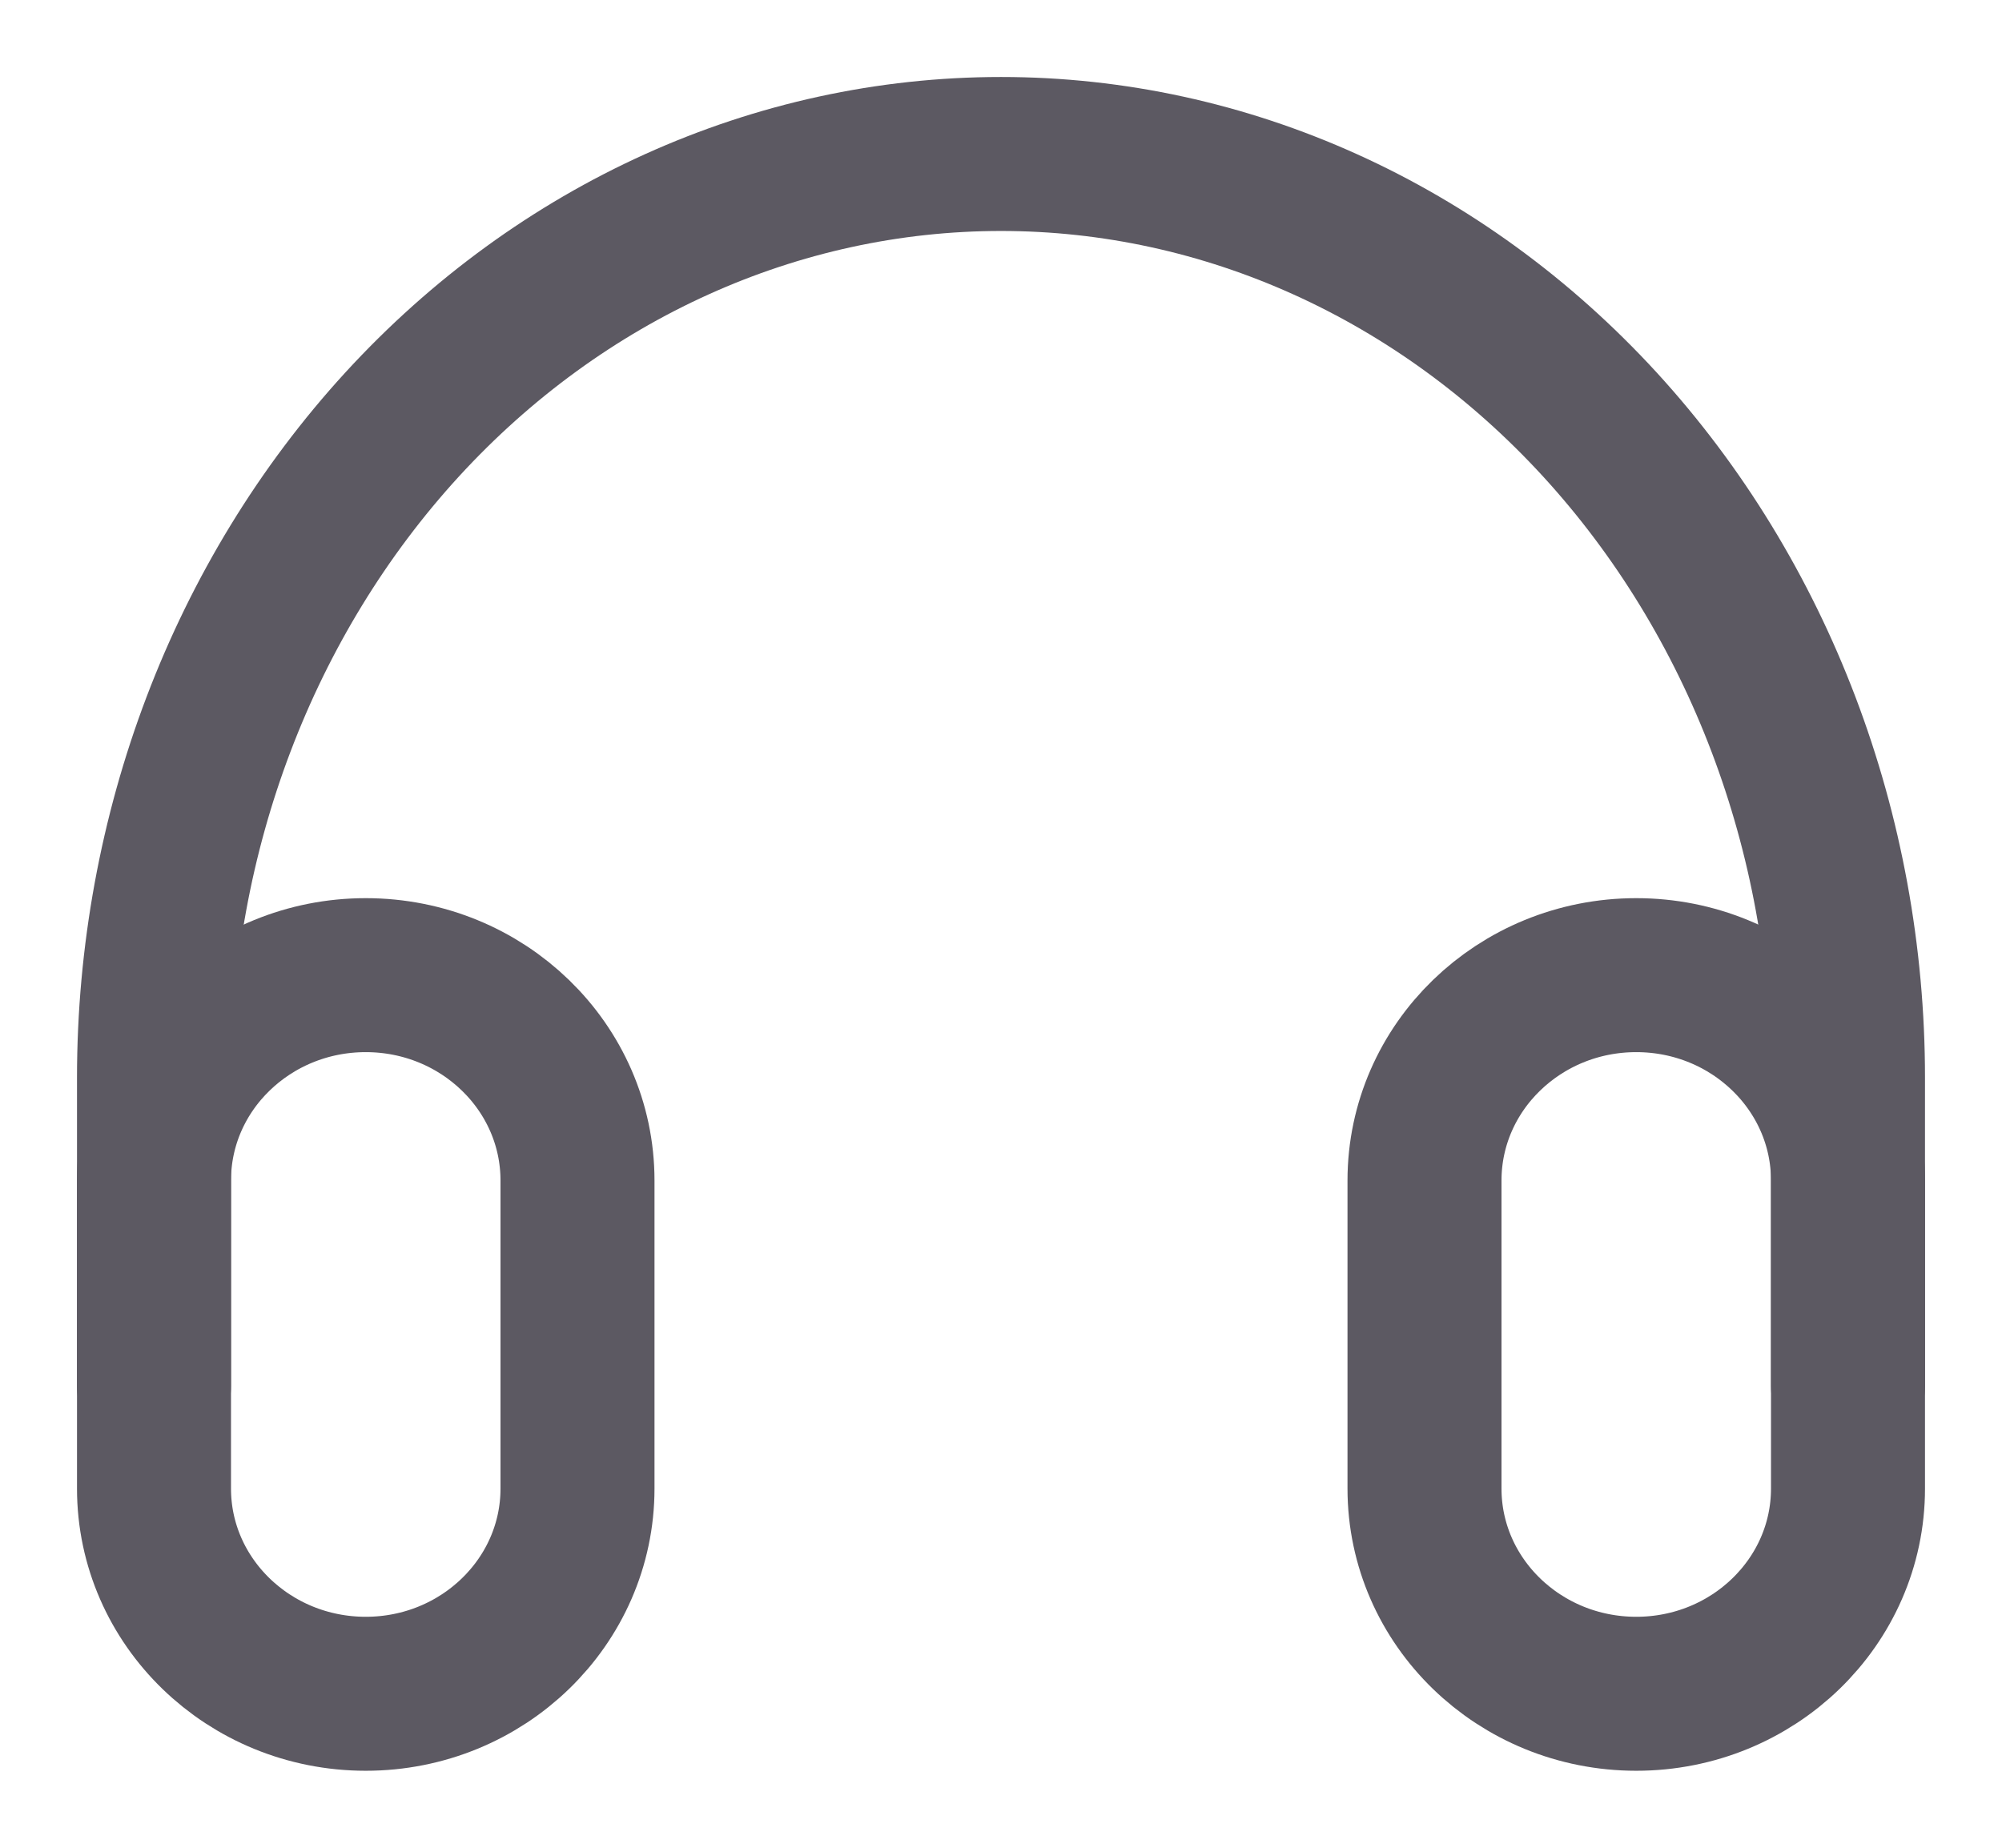
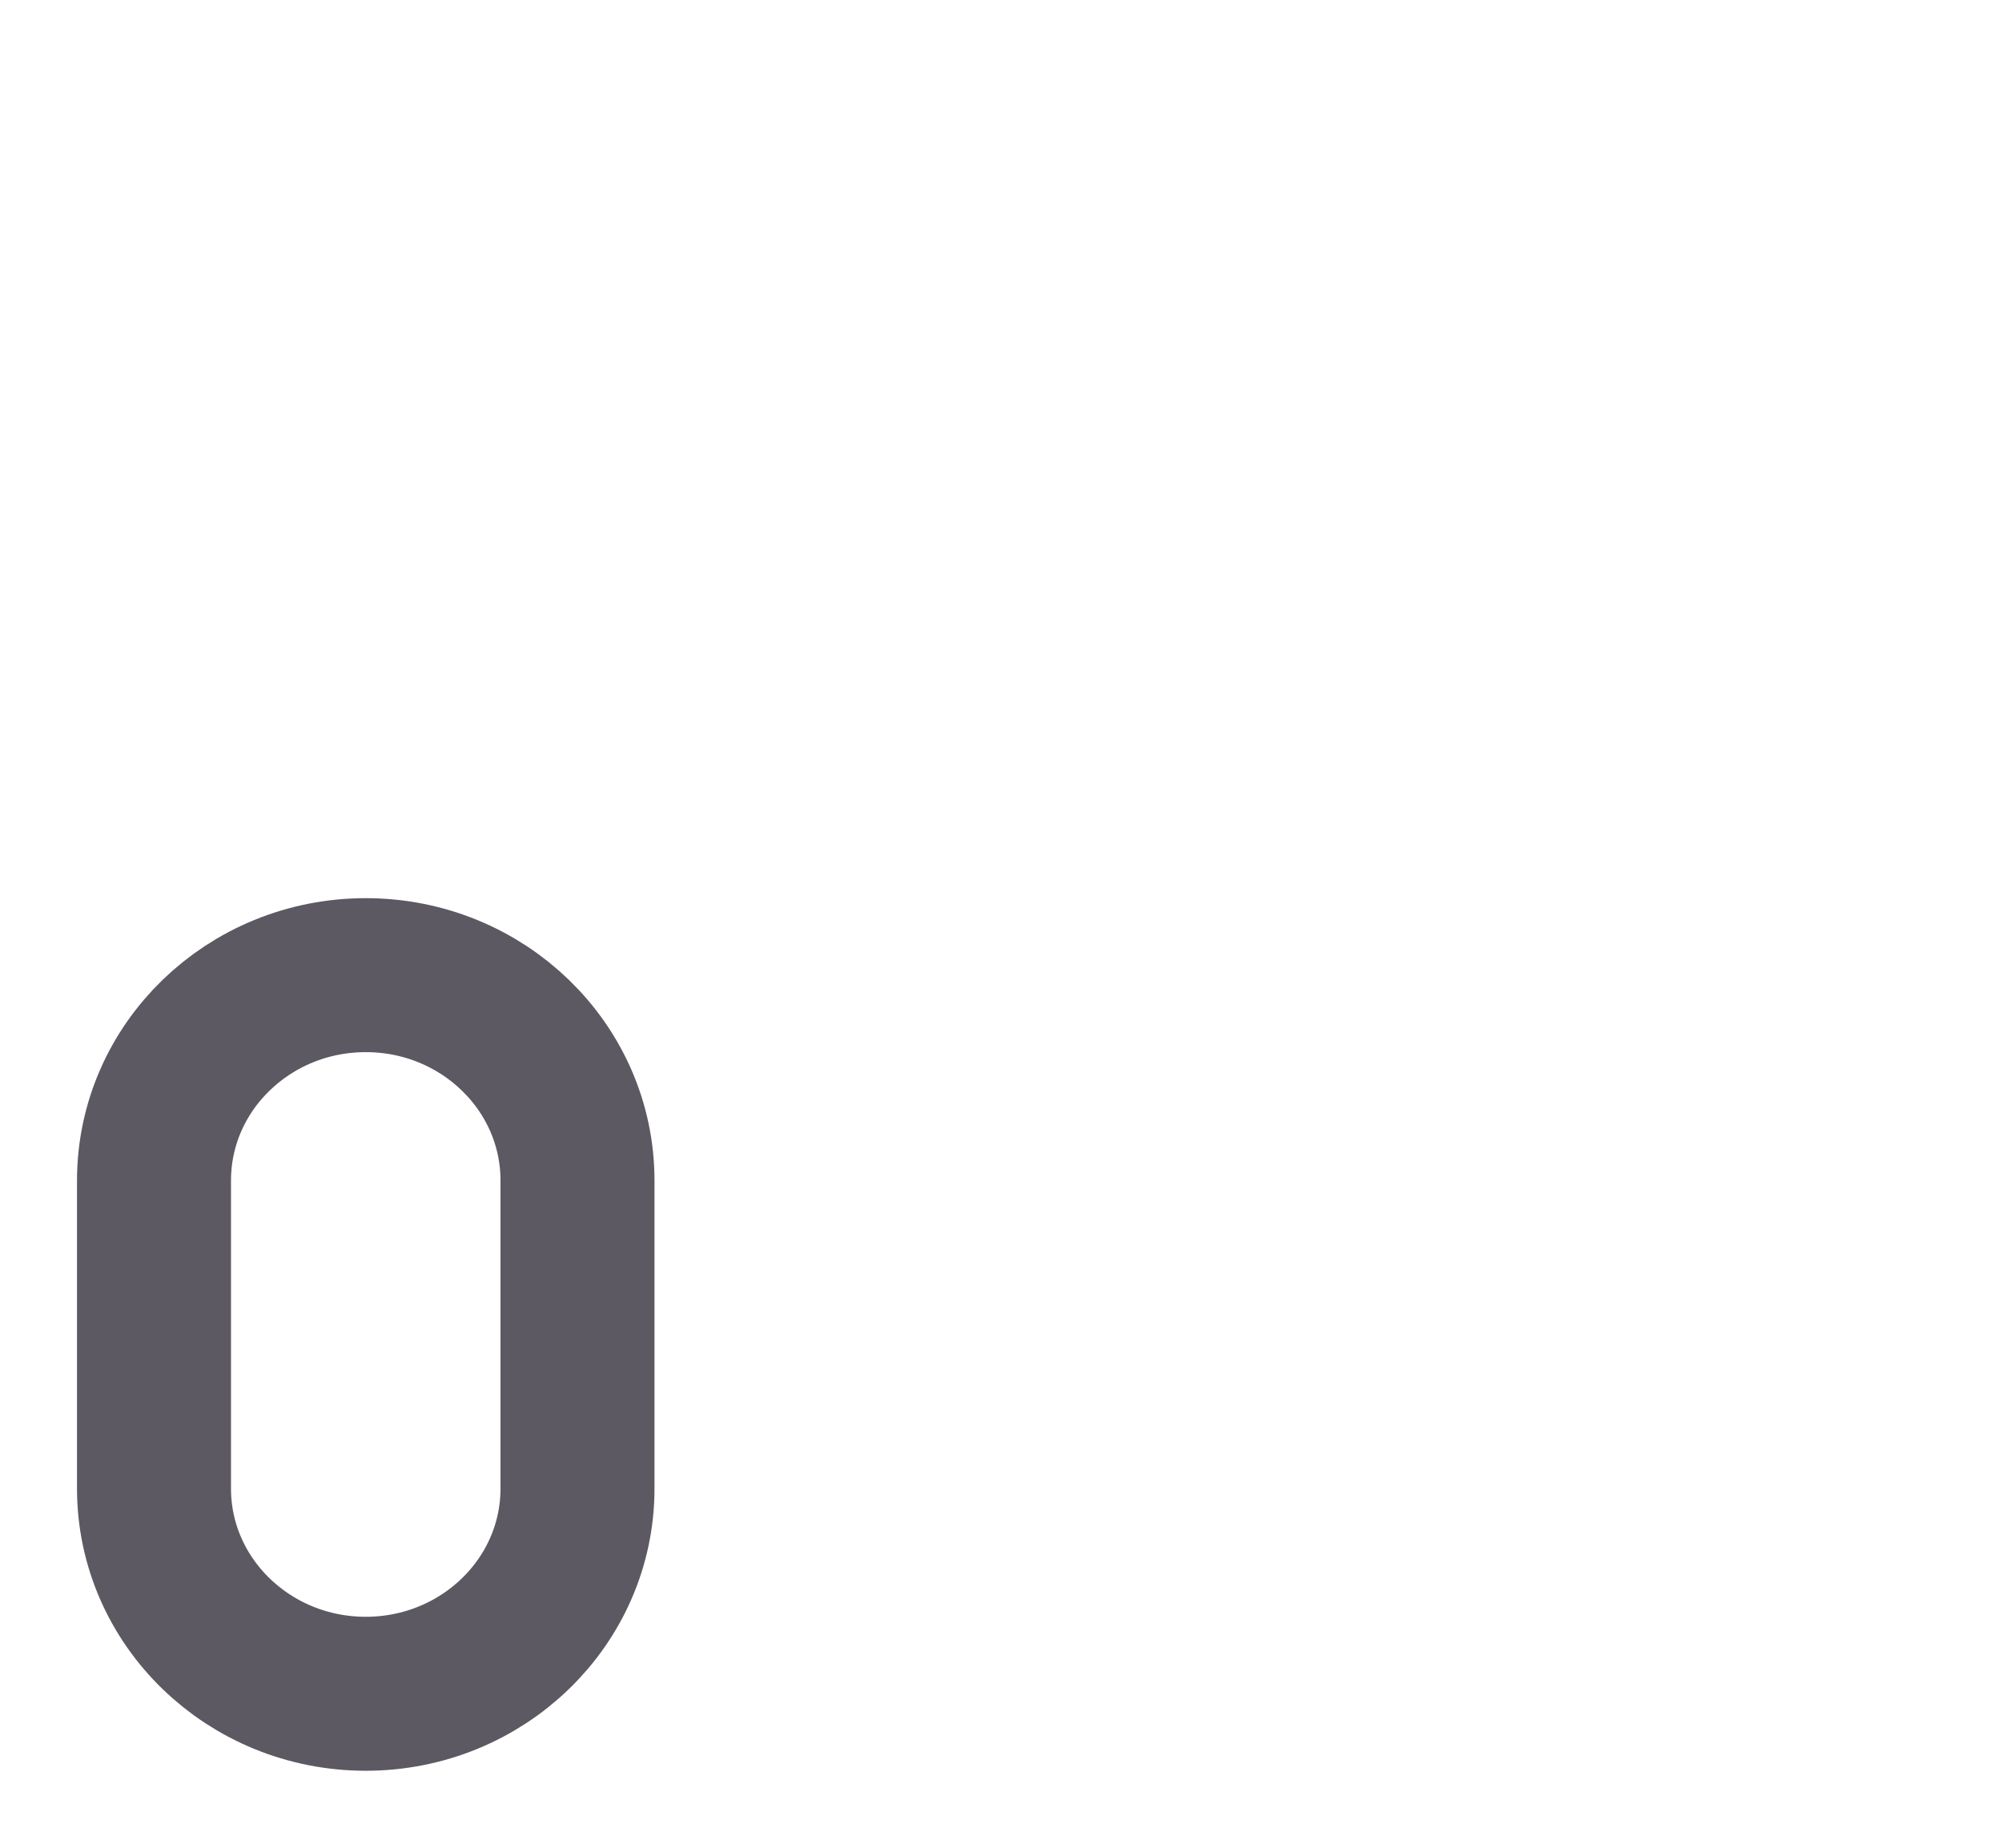
<svg xmlns="http://www.w3.org/2000/svg" width="13" height="12" viewBox="0 0 13 12" fill="none">
-   <path d="M12 7.667C12 6.93 11.384 6.333 10.625 6.333C9.866 6.333 9.25 6.93 9.25 7.667V9.667C9.25 10.403 9.866 11 10.625 11C11.384 11 12 10.403 12 9.667V7.667Z" stroke="#5C5962" stroke-linejoin="round" />
  <path d="M3.75 7.667C3.75 6.93 3.134 6.333 2.375 6.333C1.616 6.333 1 6.93 1 7.667V9.667C1 10.403 1.616 11 2.375 11C3.134 11 3.75 10.403 3.75 9.667V7.667Z" stroke="#5C5962" stroke-linejoin="round" />
-   <path d="M1 9V7C1 5.409 1.58 3.883 2.611 2.757C3.642 1.632 5.041 1 6.5 1C7.959 1 9.358 1.632 10.389 2.757C11.42 3.883 12 5.409 12 7V9" stroke="#5C5962" stroke-linecap="round" stroke-linejoin="round" />
</svg>